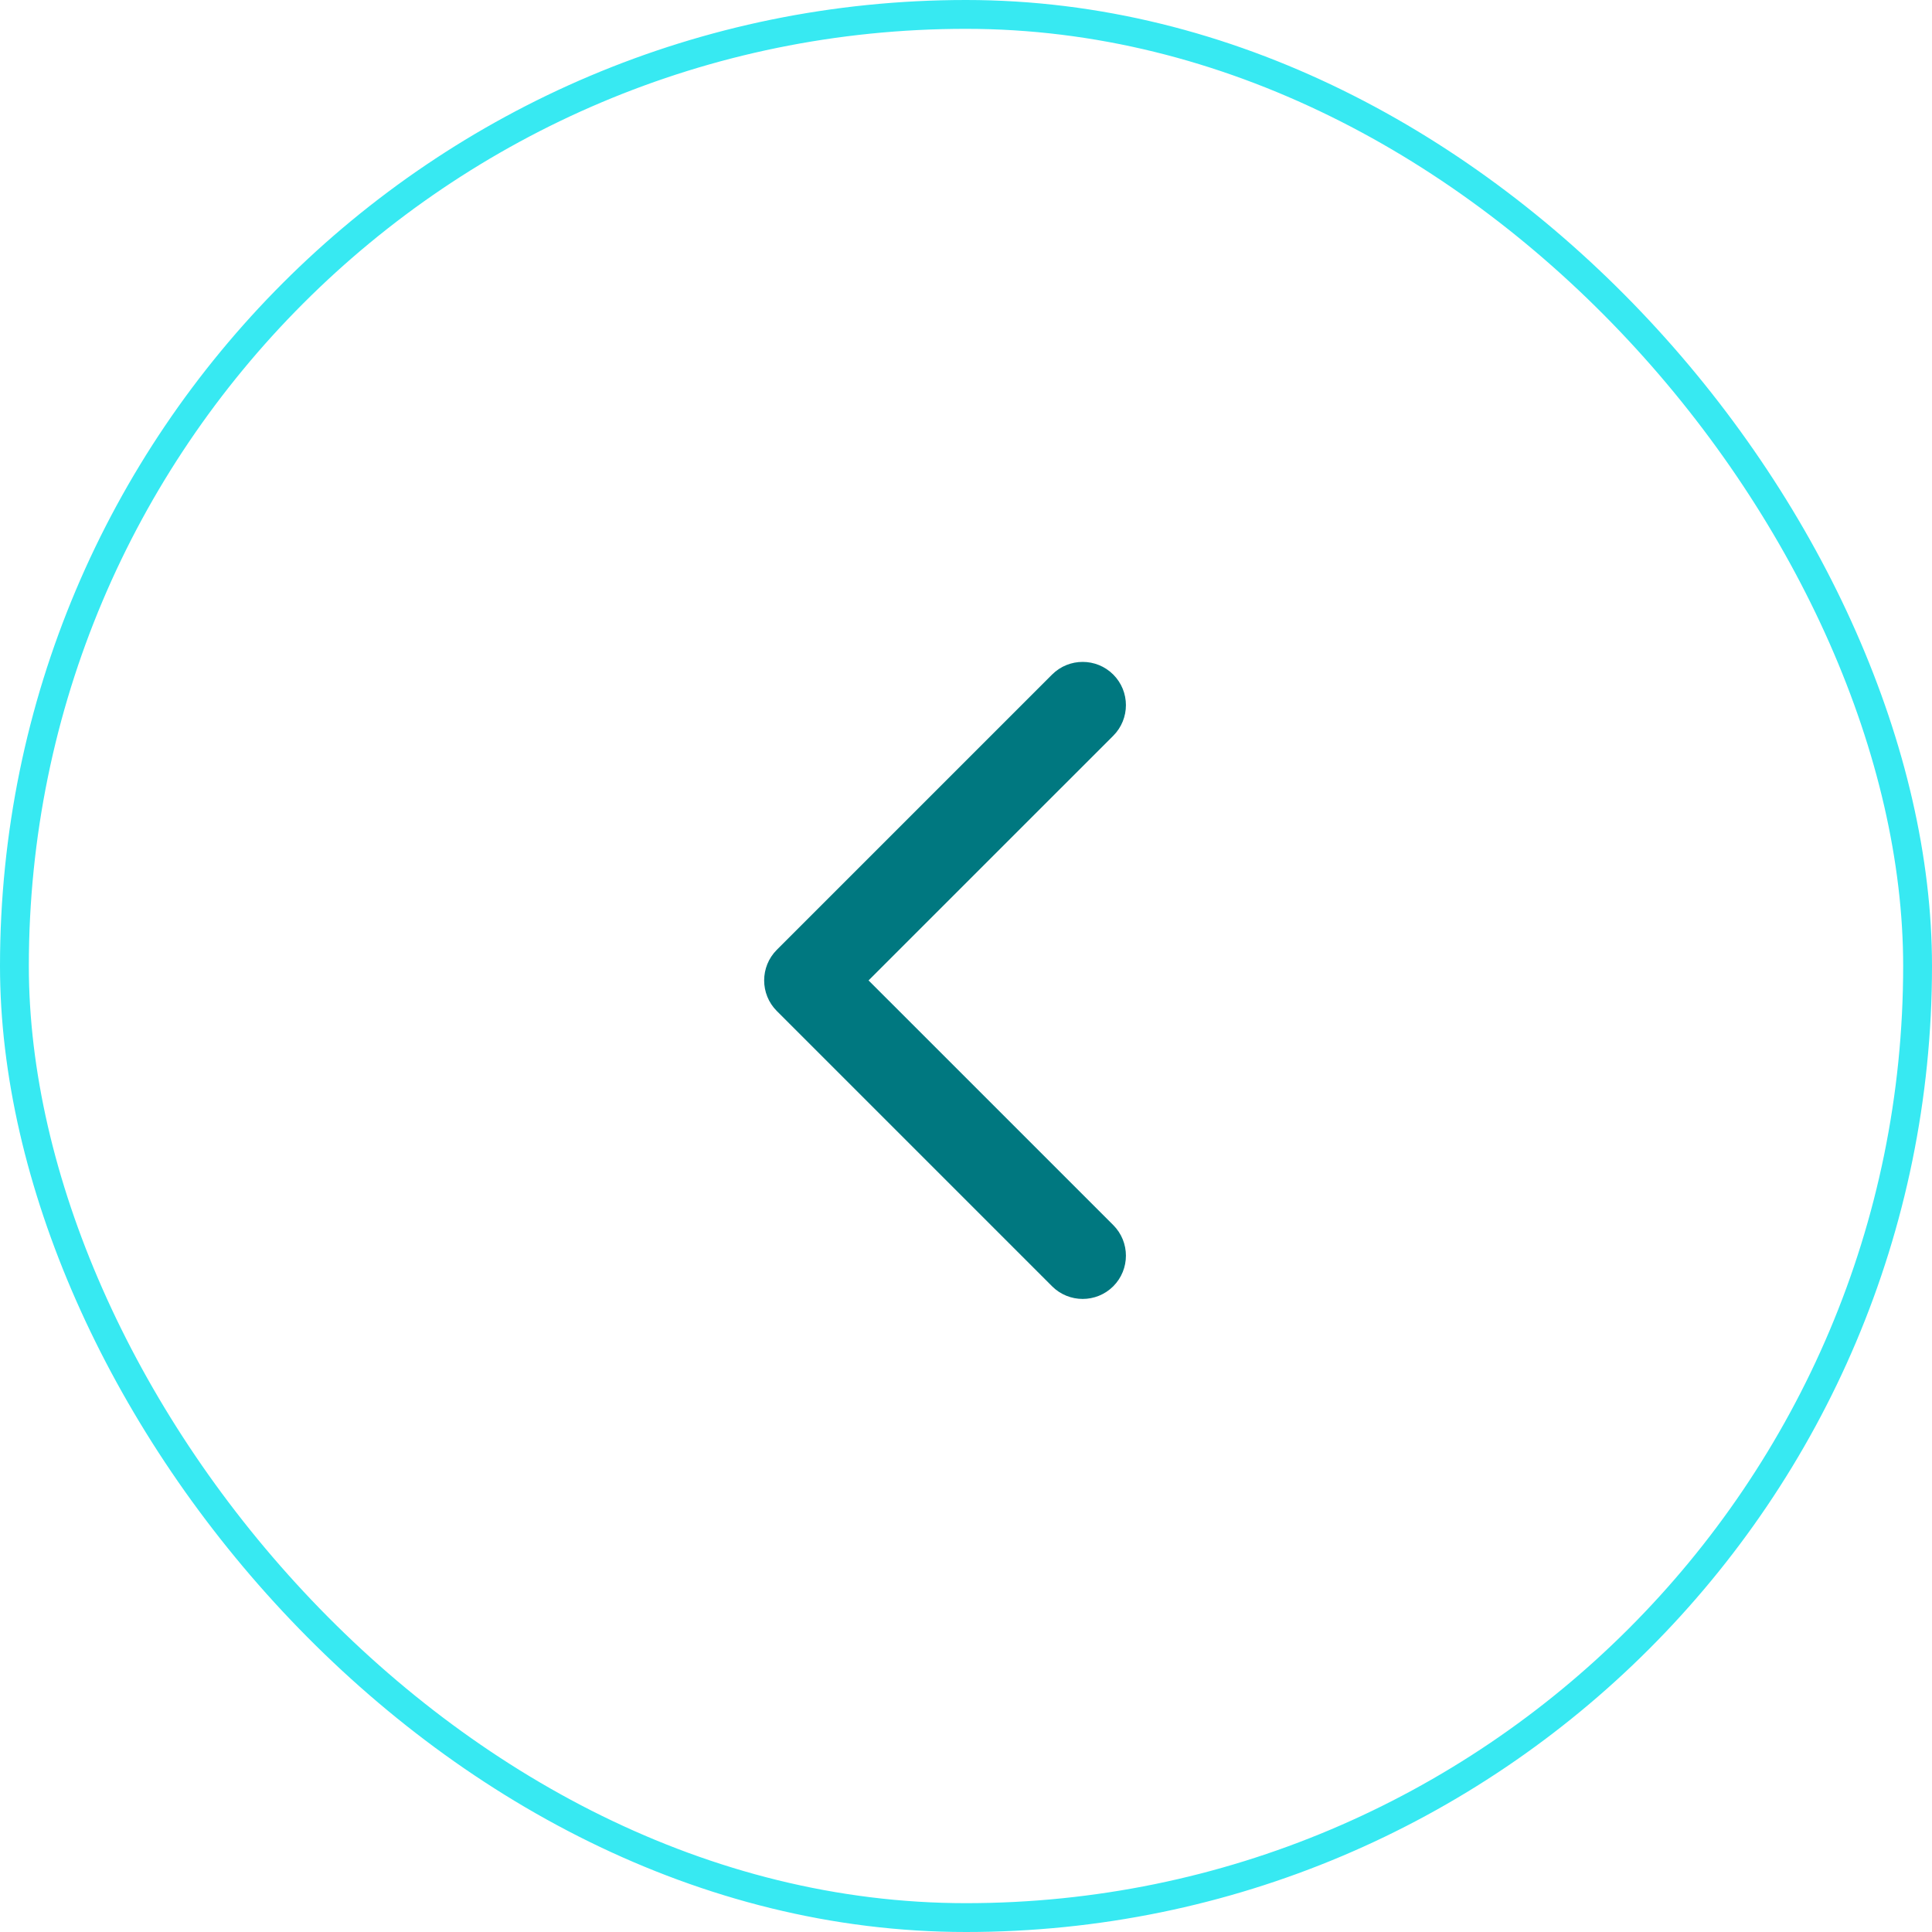
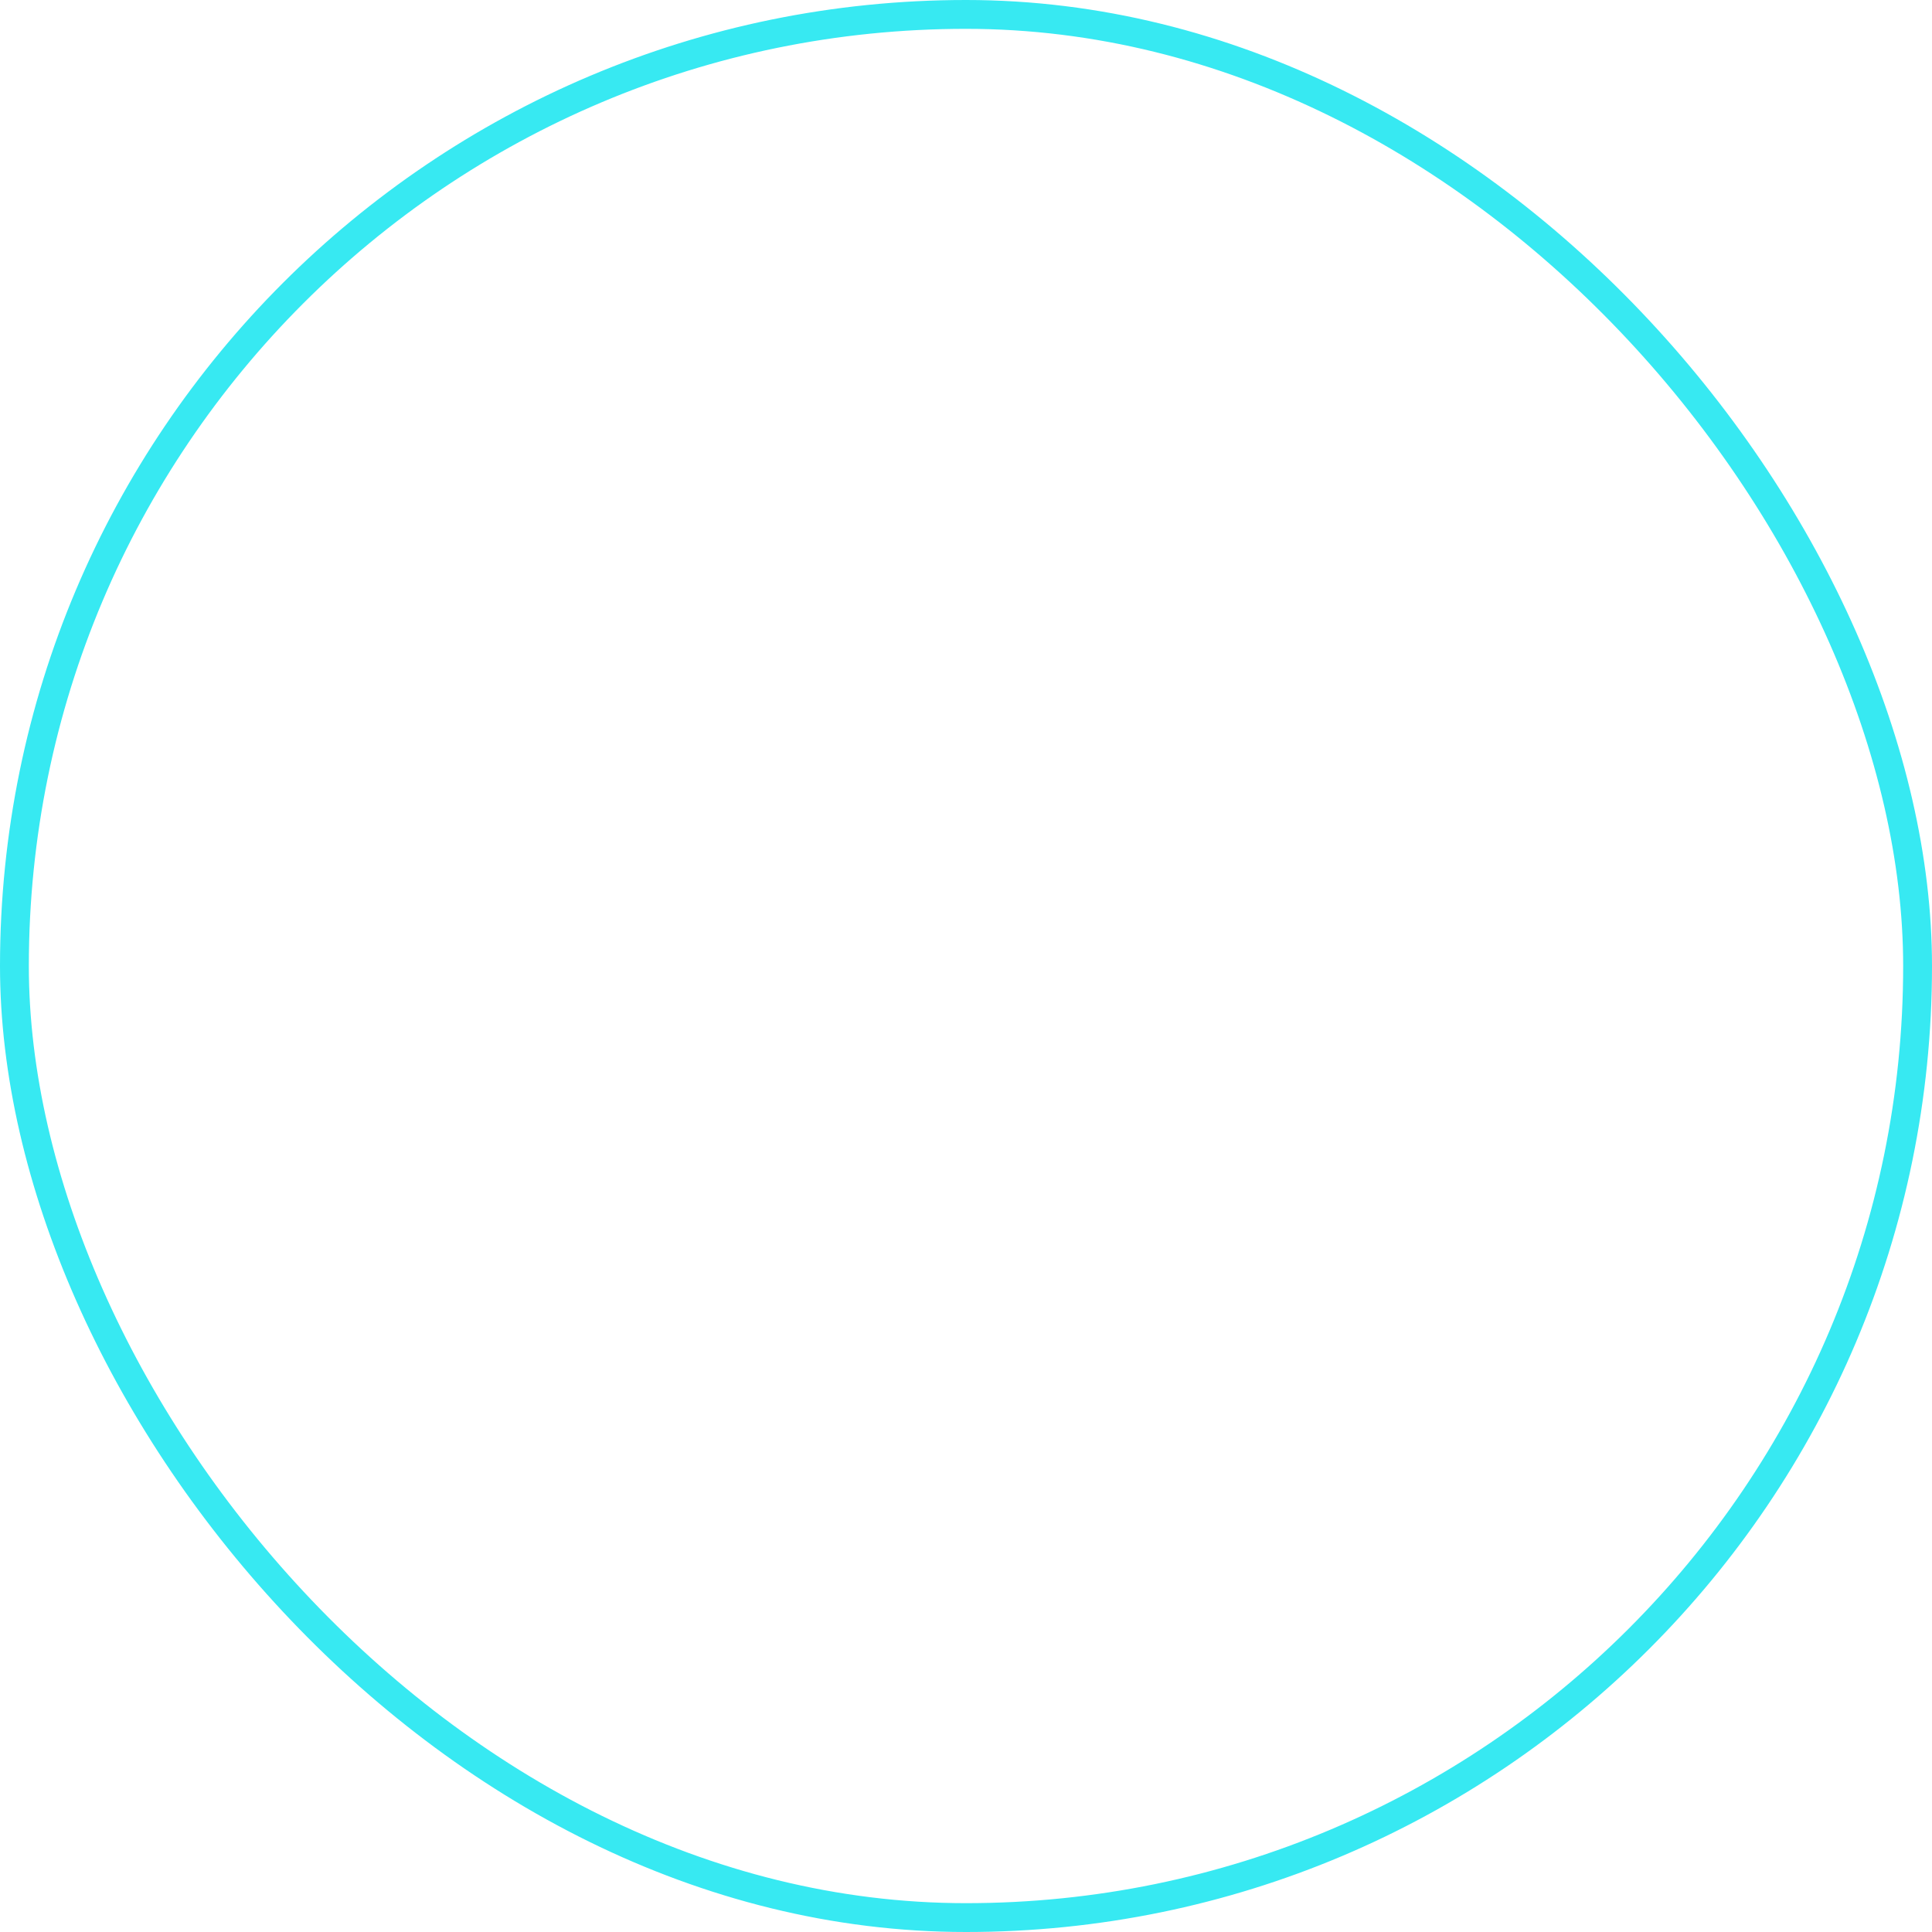
<svg xmlns="http://www.w3.org/2000/svg" width="67" height="67" viewBox="0 0 67 67" fill="none">
  <rect x="0.5" y="0.5" width="66" height="66" rx="33" stroke="#37E9F2" />
-   <path d="M26.939 32.939C26.354 33.525 26.354 34.475 26.939 35.061L36.485 44.607C37.071 45.192 38.021 45.192 38.607 44.607C39.192 44.021 39.192 43.071 38.607 42.485L30.121 34L38.607 25.515C39.192 24.929 39.192 23.979 38.607 23.393C38.021 22.808 37.071 22.808 36.485 23.393L26.939 32.939ZM30 32.5H28V35.5H30V32.5Z" fill="#007880" />
</svg>